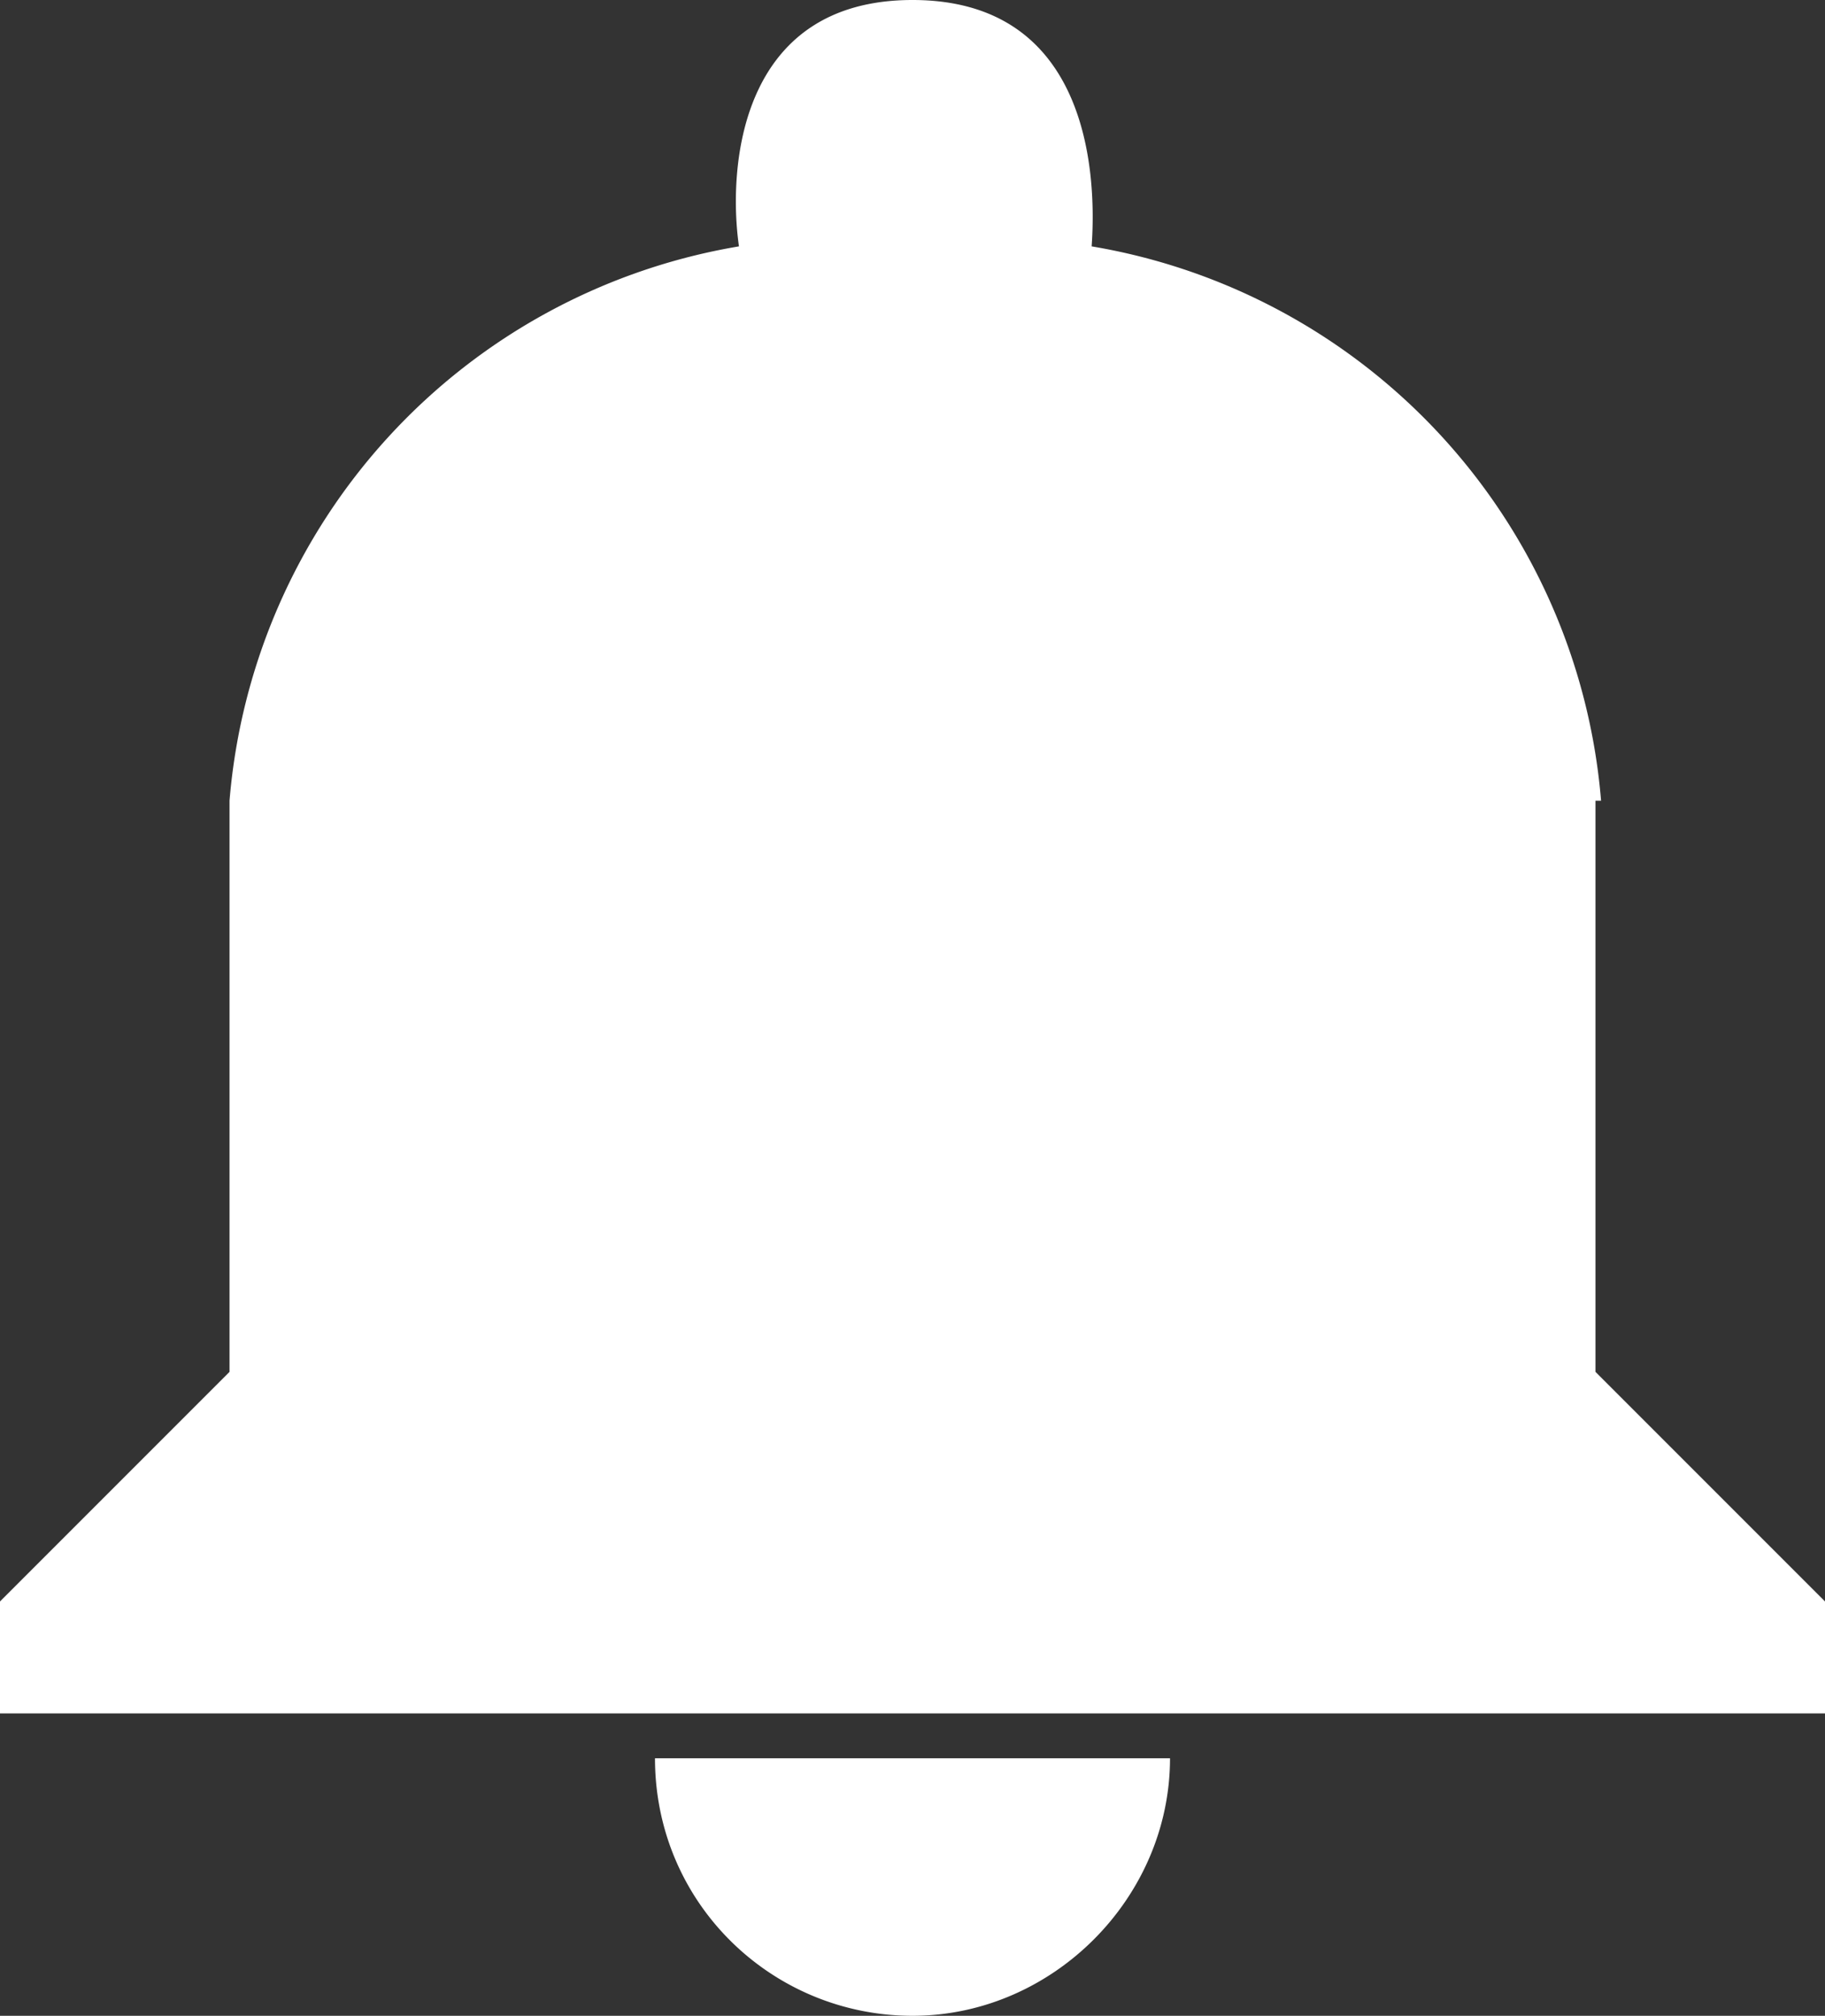
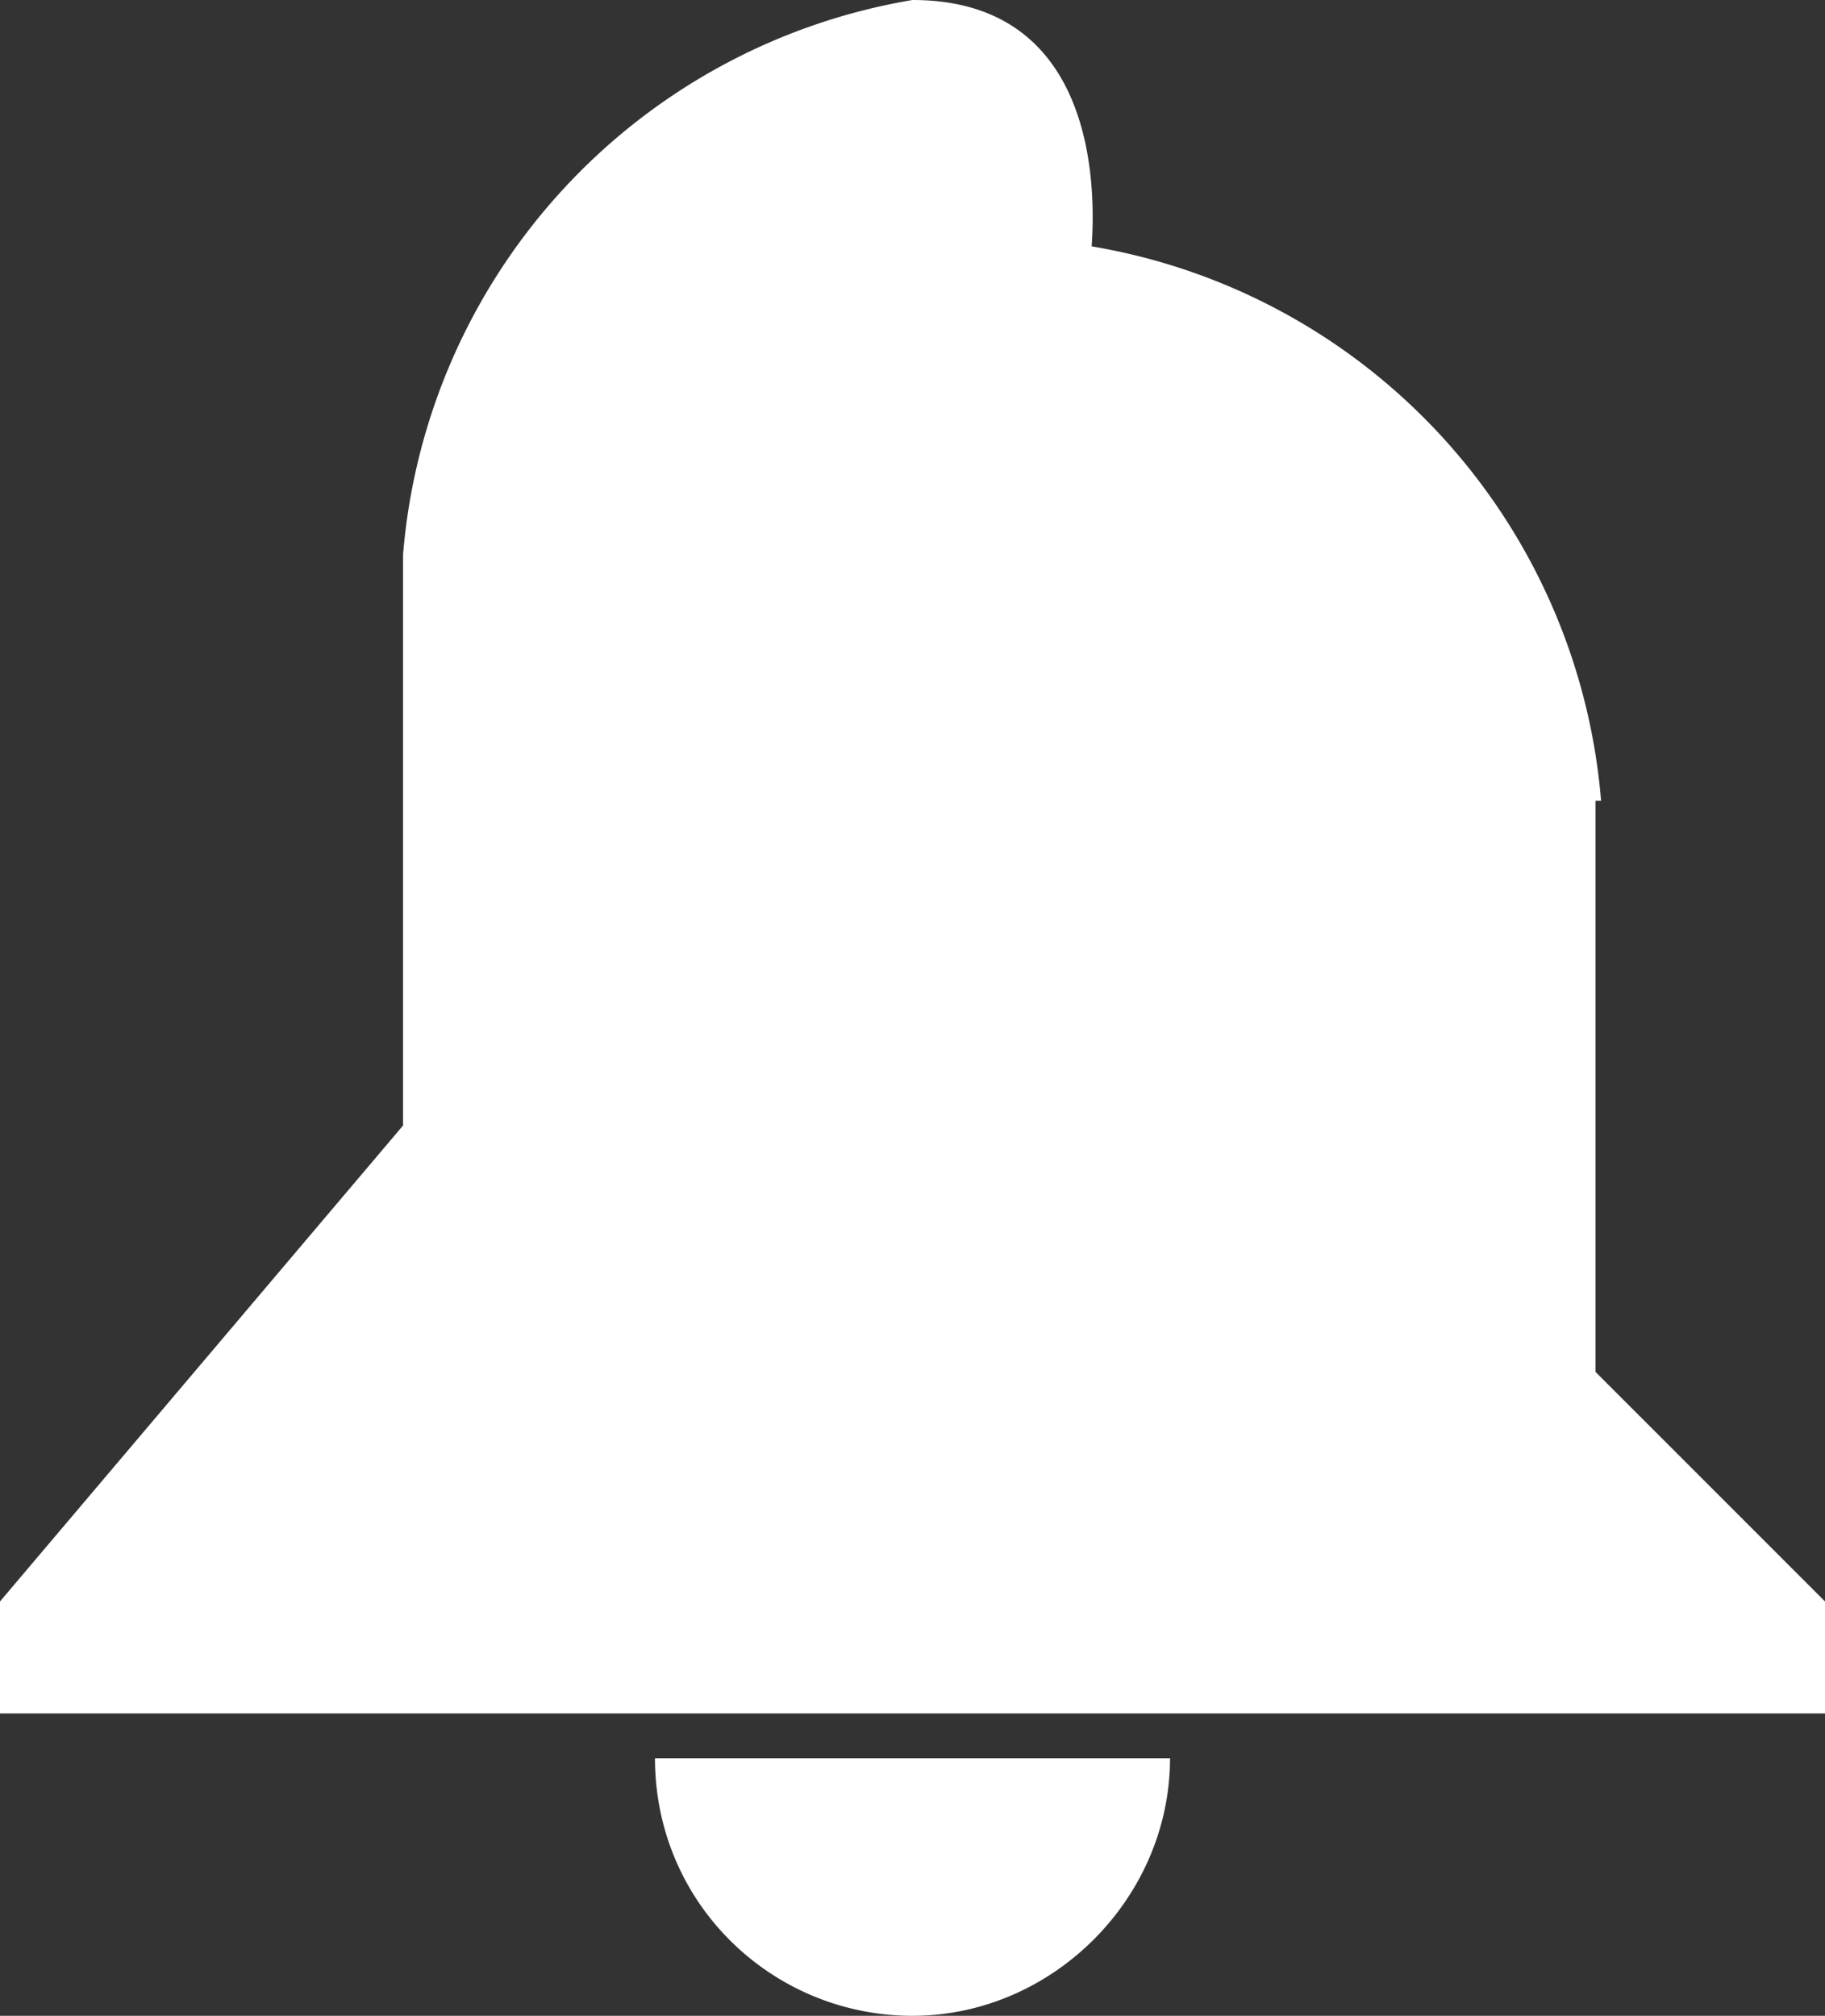
<svg xmlns="http://www.w3.org/2000/svg" viewBox="0 0 32.6 36">
  <rect x="0" y="0" width="32.6" height="36" fill="#333333" stroke="none" />
-   <path d="M28.6 14.3a10.95 10.95 0 0 0-9.1-9.9C19.6 3 19.4 0 16.3 0S13 3 13.2 4.4a10.95 10.95 0 0 0-9.1 9.9v10.2L0 28.6v2h32.6v-2l-4.1-4.1V14.3zM16.3 36c2.5 0 4.6-2.1 4.6-4.6h-9.2c0 2.6 2.1 4.6 4.6 4.6z" fill="#fff" />
+   <path d="M28.6 14.3a10.95 10.95 0 0 0-9.1-9.9C19.6 3 19.4 0 16.3 0a10.95 10.95 0 0 0-9.1 9.9v10.2L0 28.6v2h32.6v-2l-4.1-4.1V14.3zM16.3 36c2.5 0 4.6-2.1 4.6-4.6h-9.2c0 2.6 2.1 4.6 4.6 4.6z" fill="#fff" />
</svg>